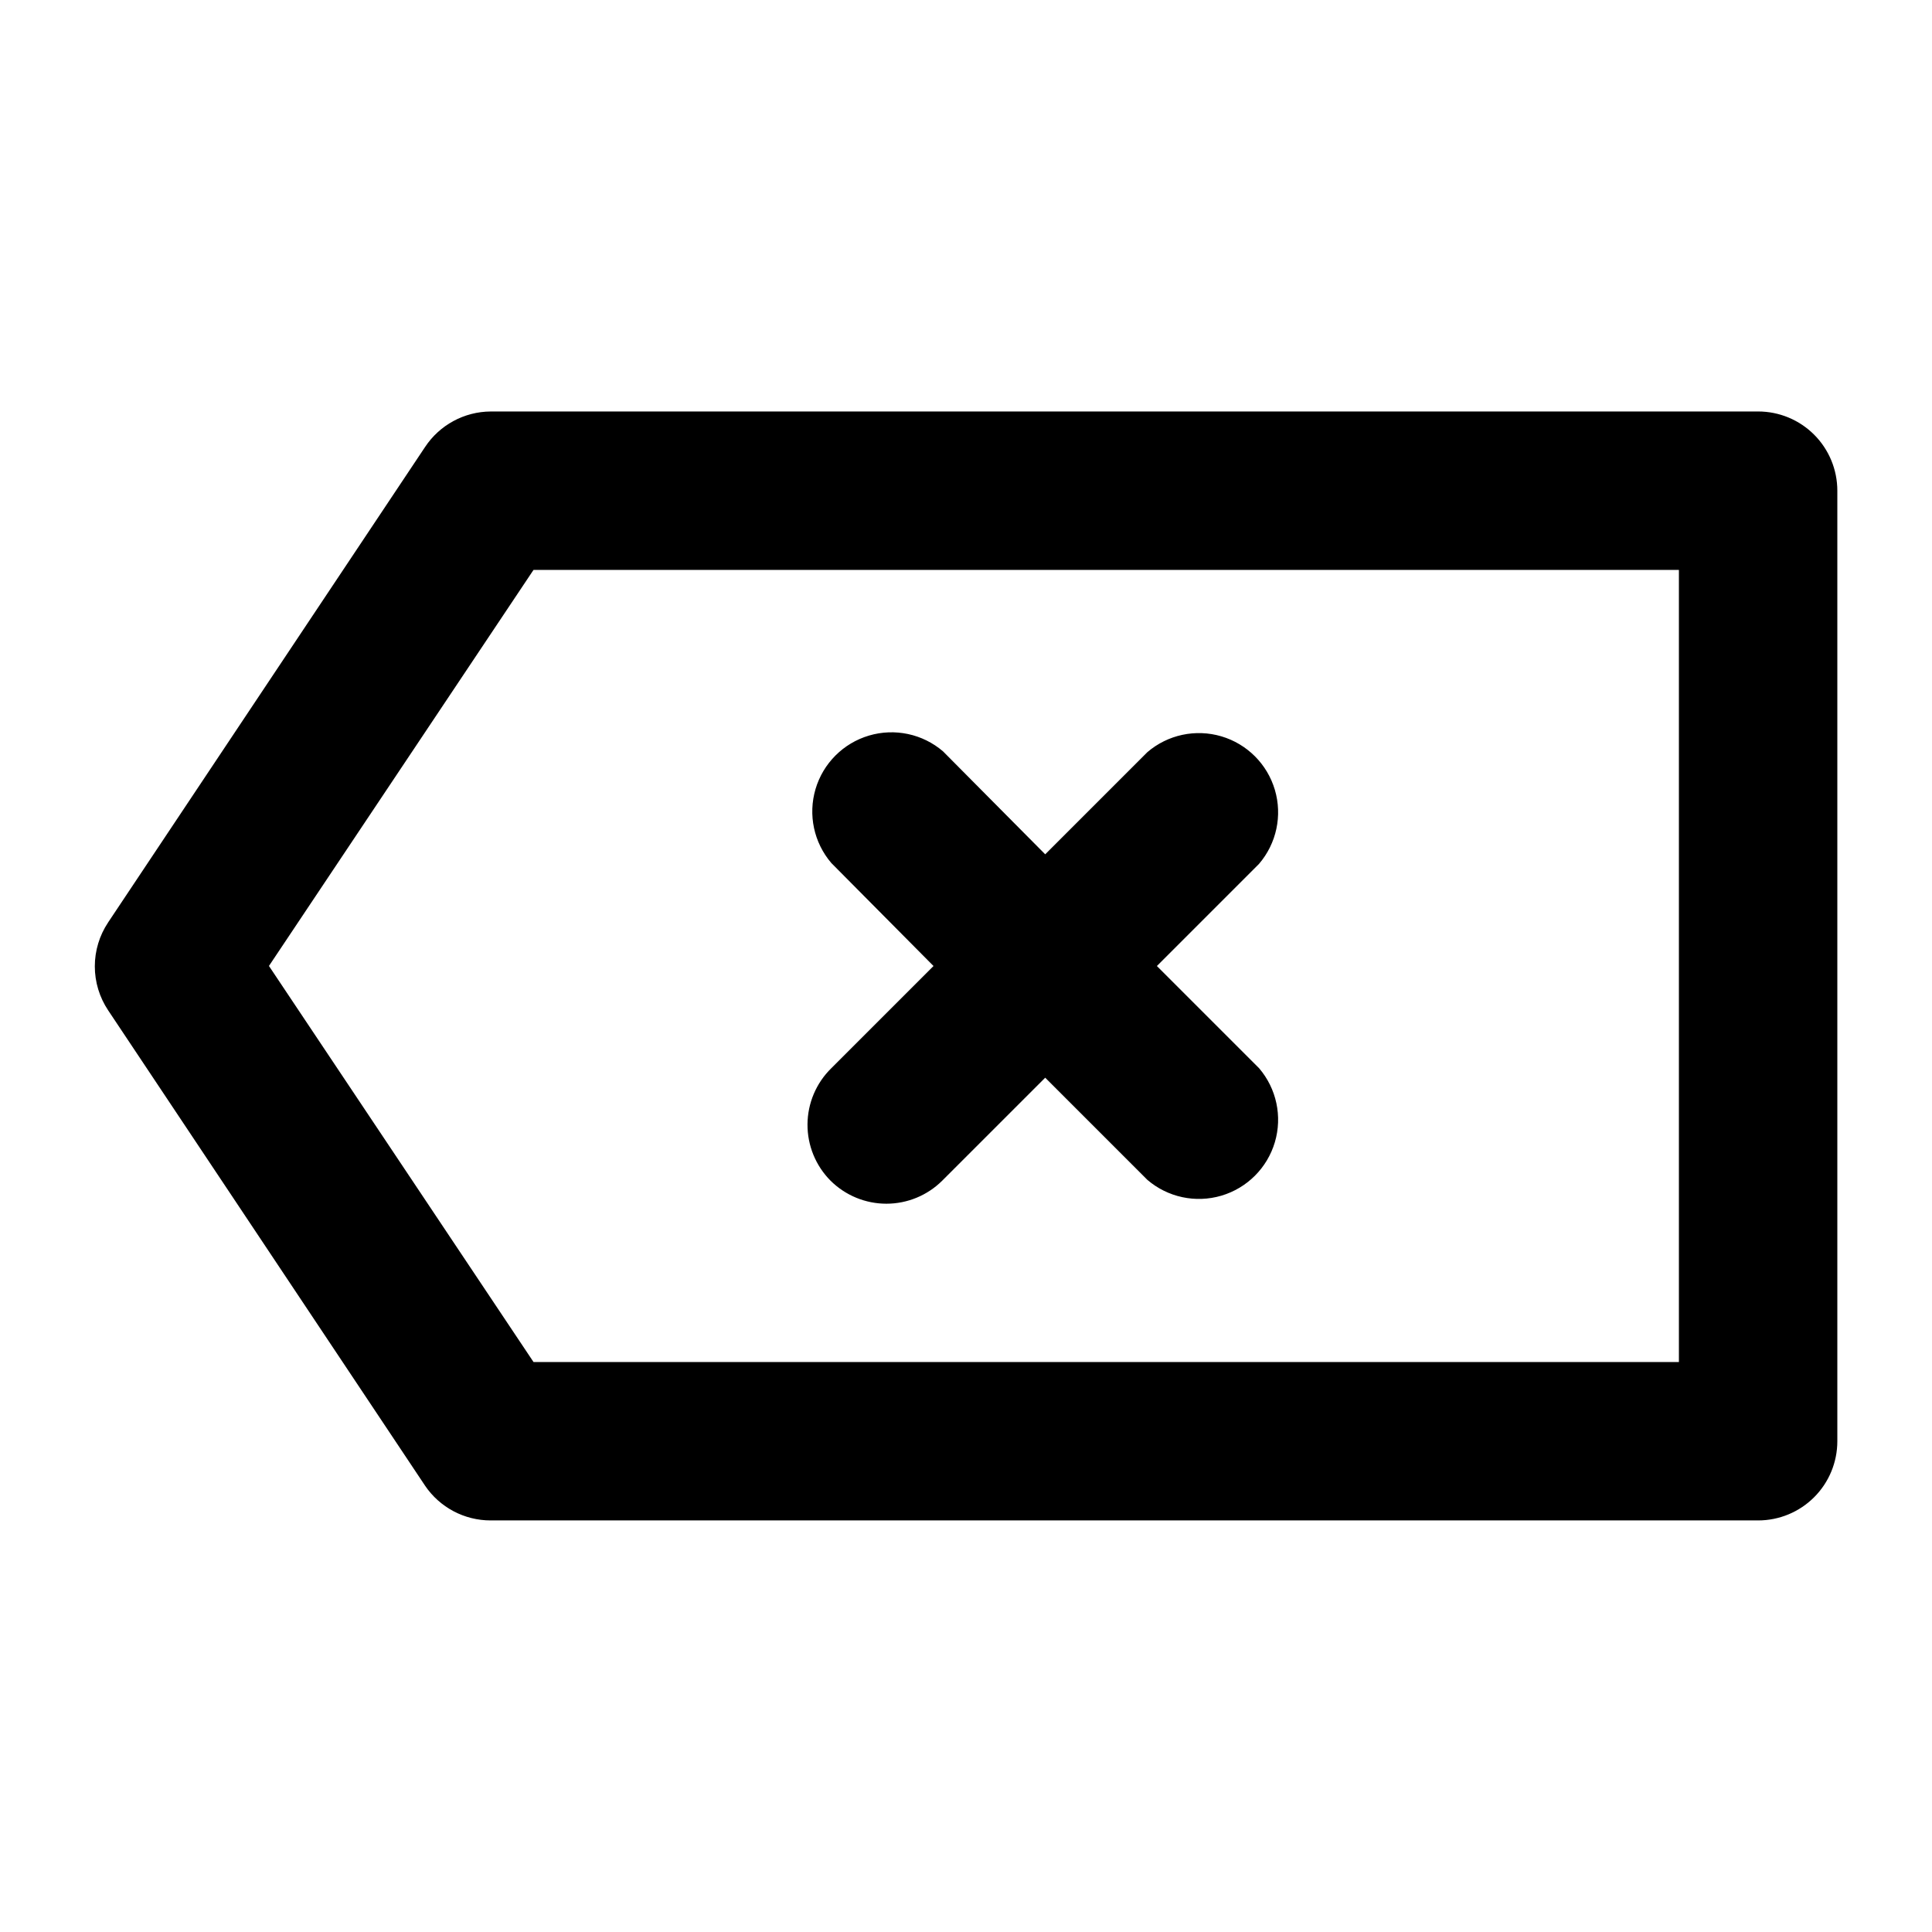
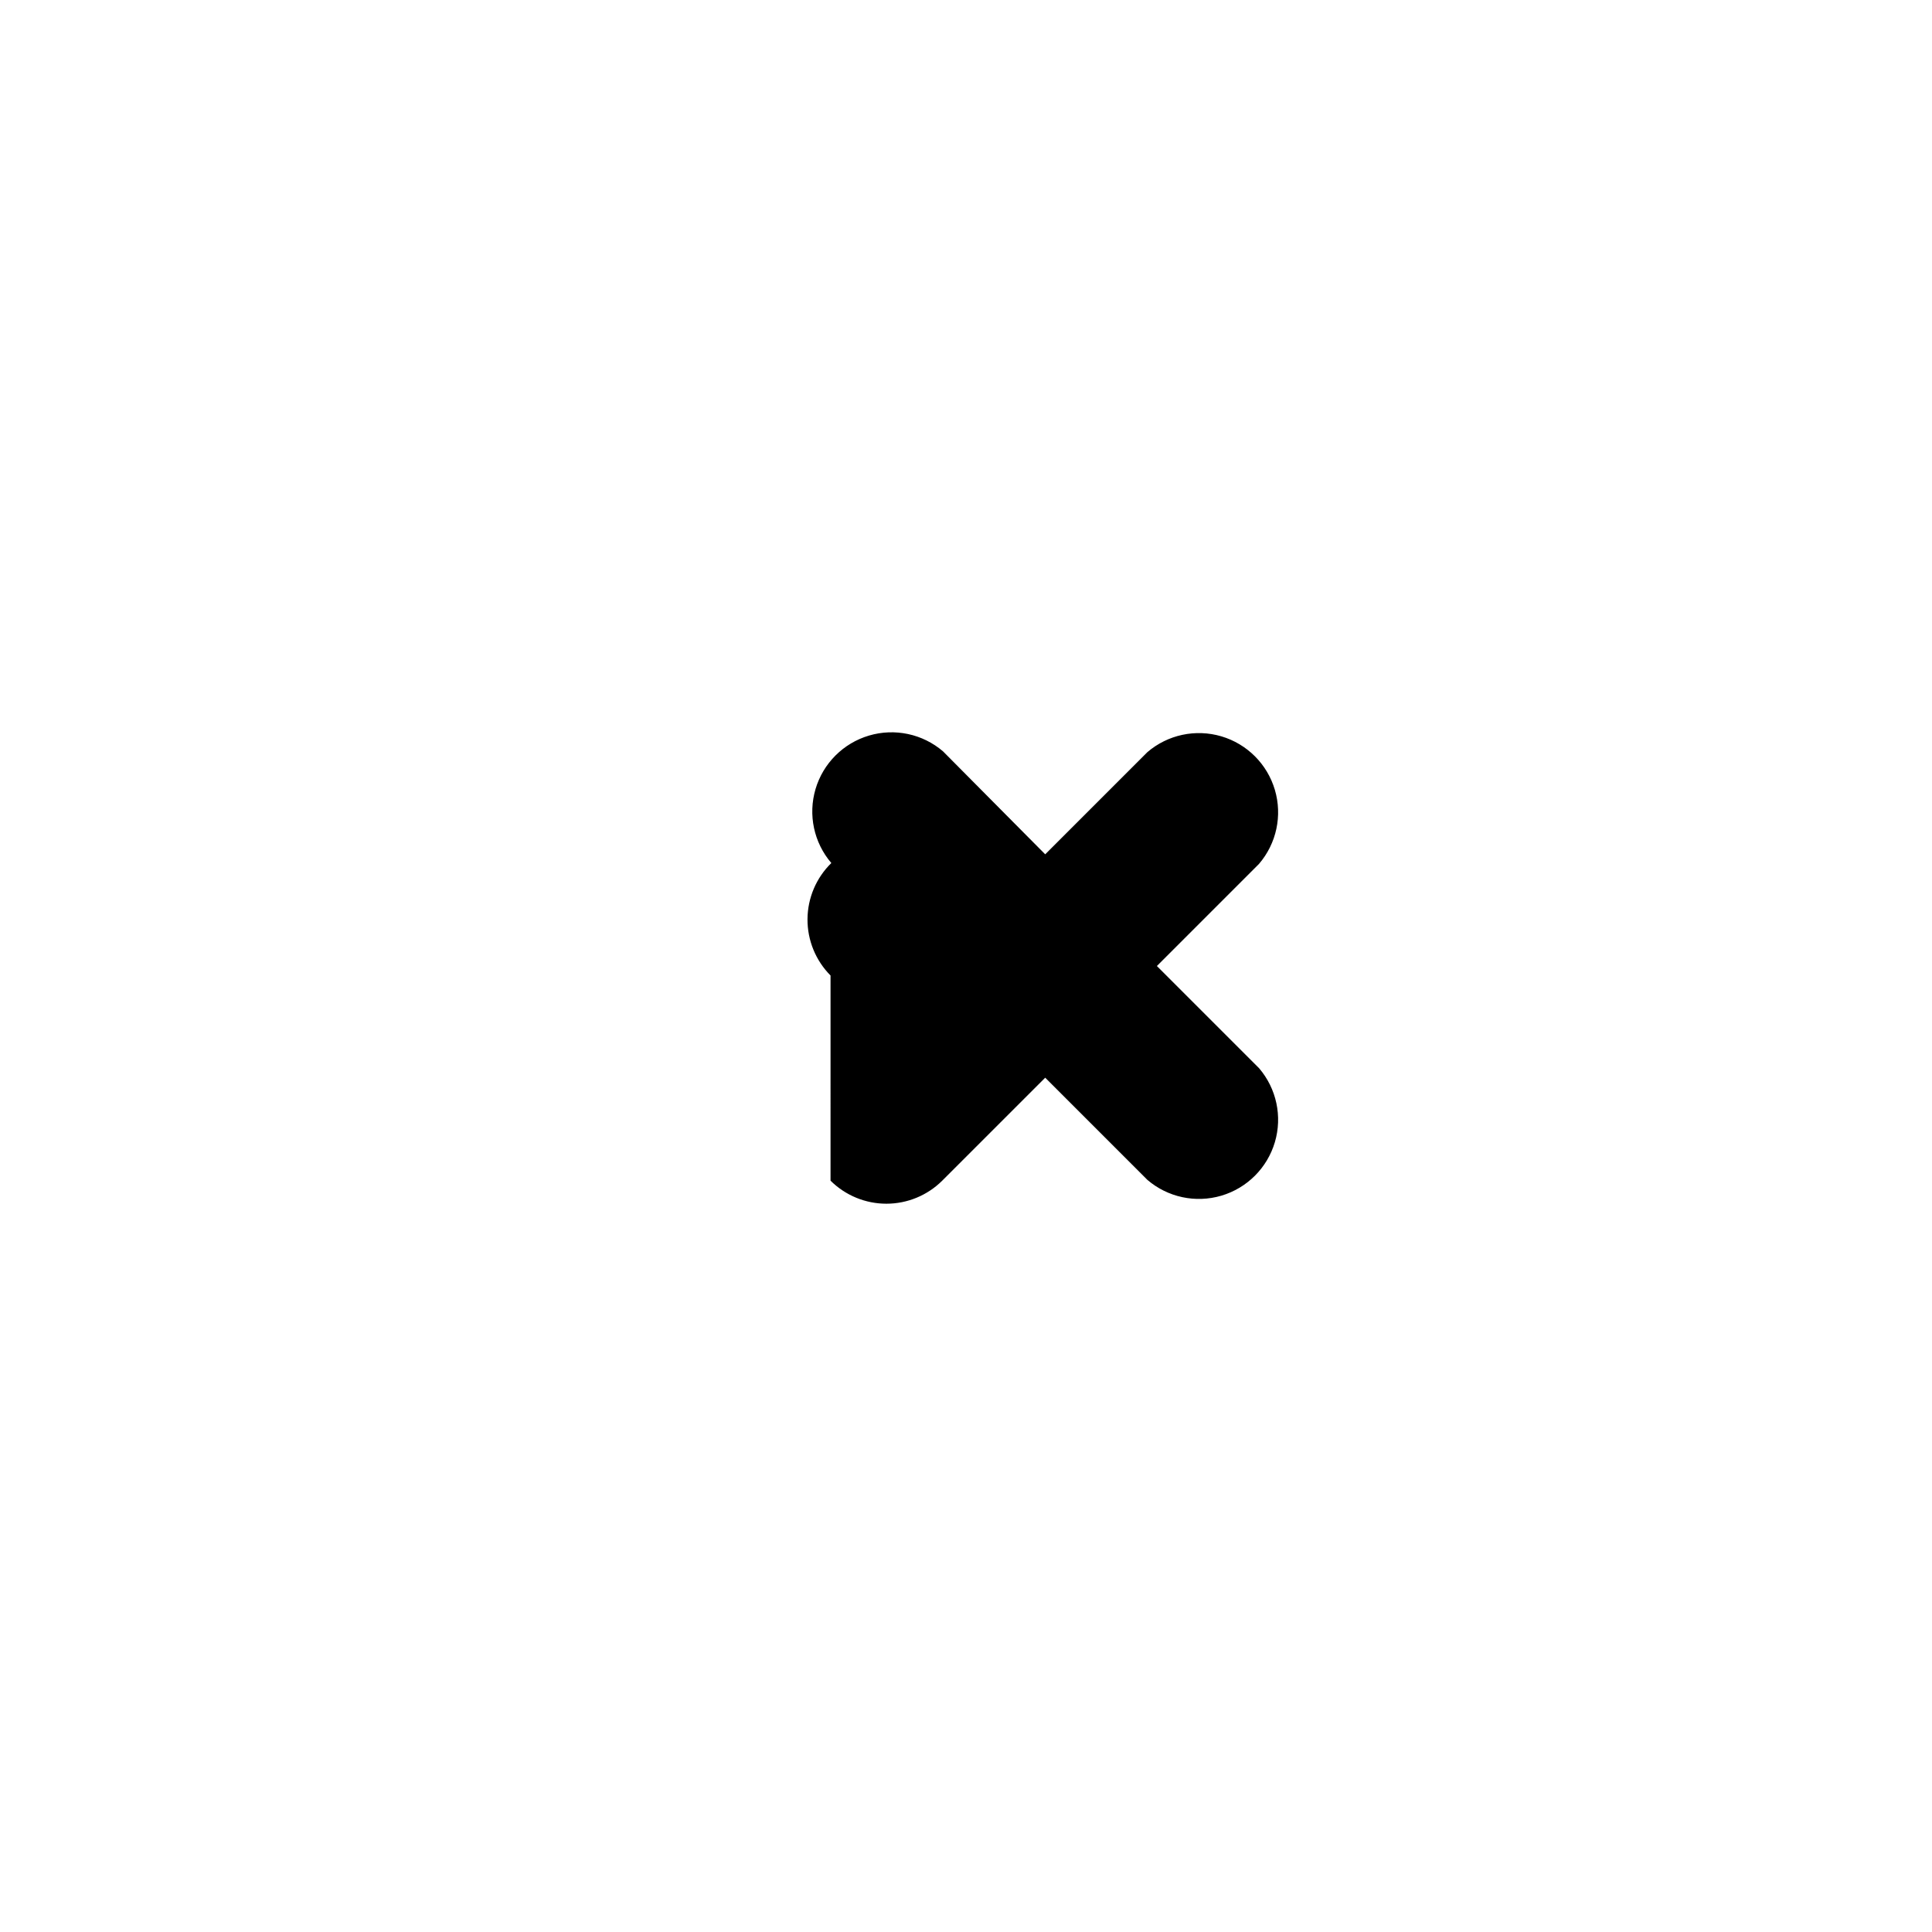
<svg xmlns="http://www.w3.org/2000/svg" fill="#000000" width="800px" height="800px" version="1.1" viewBox="144 144 512 512">
  <g>
-     <path d="m609.92 253.05h-335.87c-7.023 0.035-13.562 3.582-17.426 9.445l-83.969 125.95h0.004c-2.305 3.449-3.531 7.504-3.531 11.648 0 4.148 1.227 8.203 3.531 11.652l83.969 125.95h-0.004c3.91 5.785 10.441 9.246 17.426 9.234h335.87c5.57 0 10.906-2.211 14.844-6.148 3.938-3.934 6.148-9.273 6.148-14.844v-251.9c0-5.566-2.211-10.906-6.148-14.844s-9.273-6.148-14.844-6.148zm-20.992 251.9h-303.54l-70.113-104.96 70.113-104.96h303.54z" />
-     <path d="m364.1 456.89c3.934 3.91 9.254 6.106 14.801 6.106s10.867-2.195 14.797-6.106l27.293-27.289 27.078 27.078c5.402 4.629 12.785 6.203 19.609 4.188 6.82-2.019 12.156-7.356 14.176-14.176 2.016-6.824 0.441-14.203-4.188-19.609l-27.078-27.078 27.078-27.078v-0.004c4.629-5.402 6.203-12.785 4.188-19.605-2.019-6.824-7.356-12.16-14.176-14.18-6.824-2.016-14.207-0.441-19.609 4.188l-27.078 27.078-27.082-27.289c-5.402-4.629-12.785-6.203-19.605-4.184-6.824 2.016-12.16 7.352-14.18 14.176-2.016 6.824-0.441 14.203 4.188 19.605l27.078 27.293-27.078 27.078c-4.004 3.914-6.277 9.262-6.316 14.859-0.039 5.598 2.16 10.98 6.106 14.949z" />
+     <path d="m364.1 456.89c3.934 3.91 9.254 6.106 14.801 6.106s10.867-2.195 14.797-6.106l27.293-27.289 27.078 27.078c5.402 4.629 12.785 6.203 19.609 4.188 6.82-2.019 12.156-7.356 14.176-14.176 2.016-6.824 0.441-14.203-4.188-19.609l-27.078-27.078 27.078-27.078v-0.004c4.629-5.402 6.203-12.785 4.188-19.605-2.019-6.824-7.356-12.16-14.176-14.18-6.824-2.016-14.207-0.441-19.609 4.188l-27.078 27.078-27.082-27.289c-5.402-4.629-12.785-6.203-19.605-4.184-6.824 2.016-12.16 7.352-14.18 14.176-2.016 6.824-0.441 14.203 4.188 19.605c-4.004 3.914-6.277 9.262-6.316 14.859-0.039 5.598 2.16 10.98 6.106 14.949z" />
  </g>
</svg>